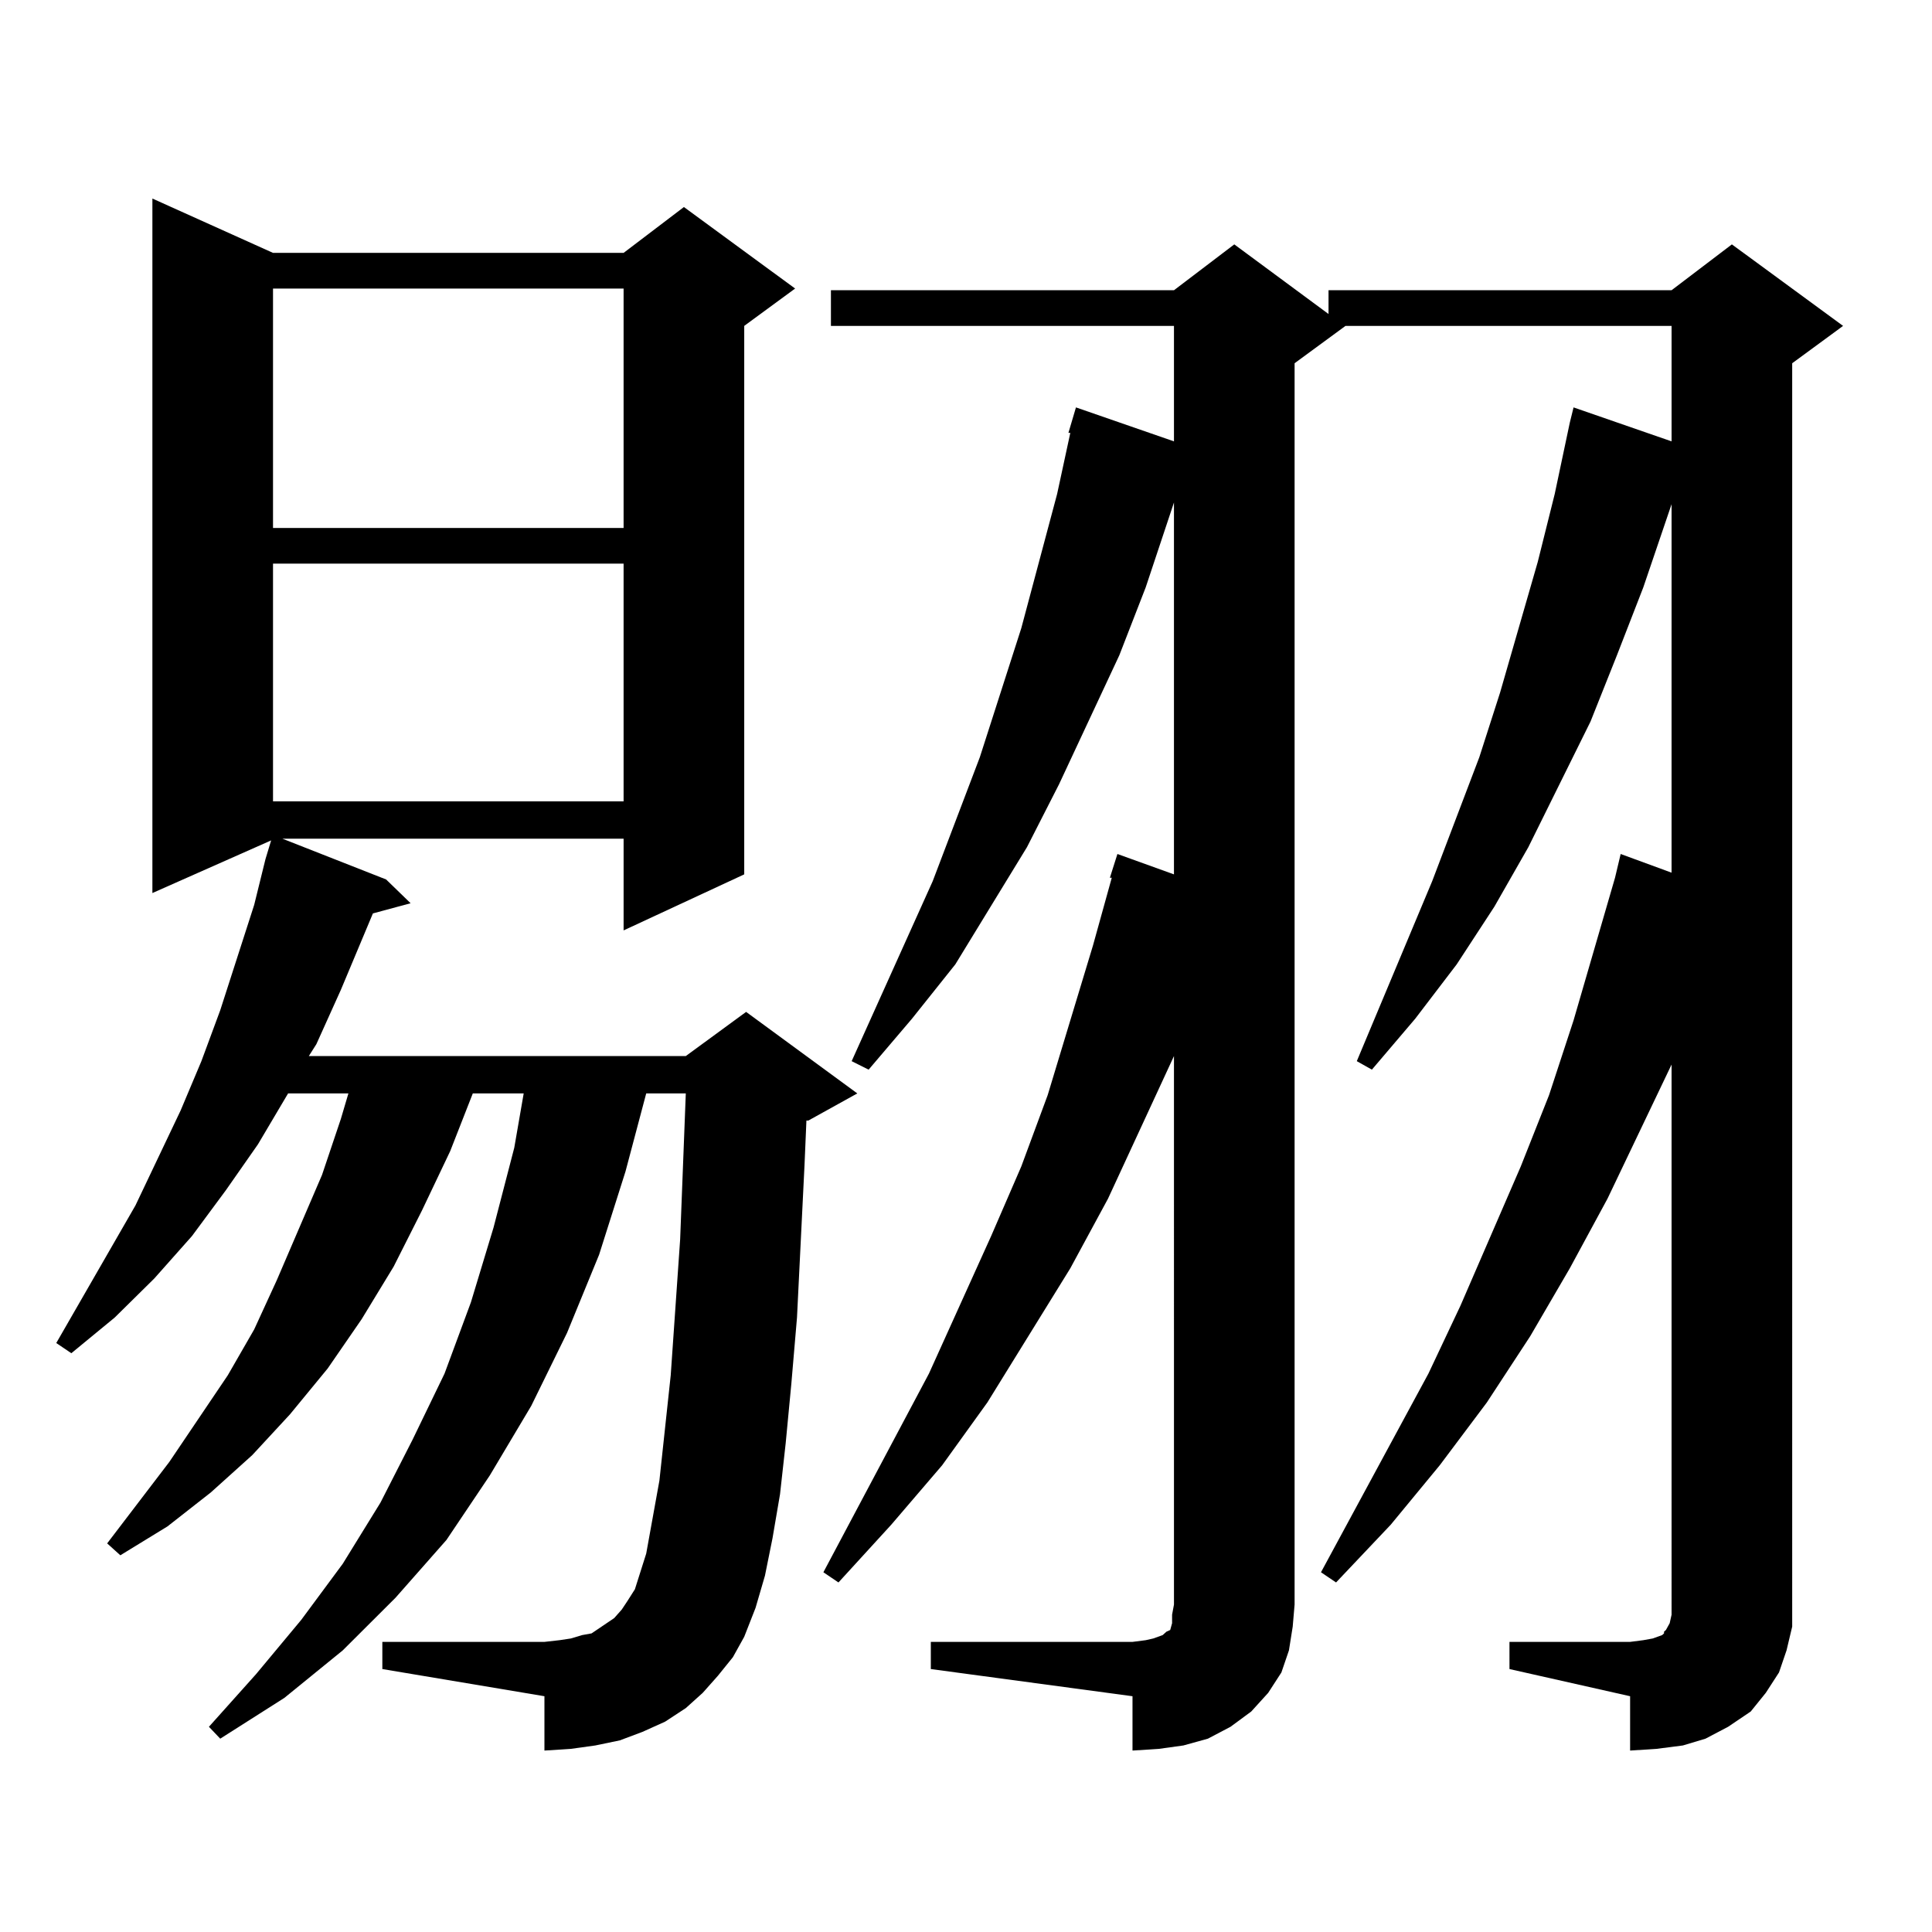
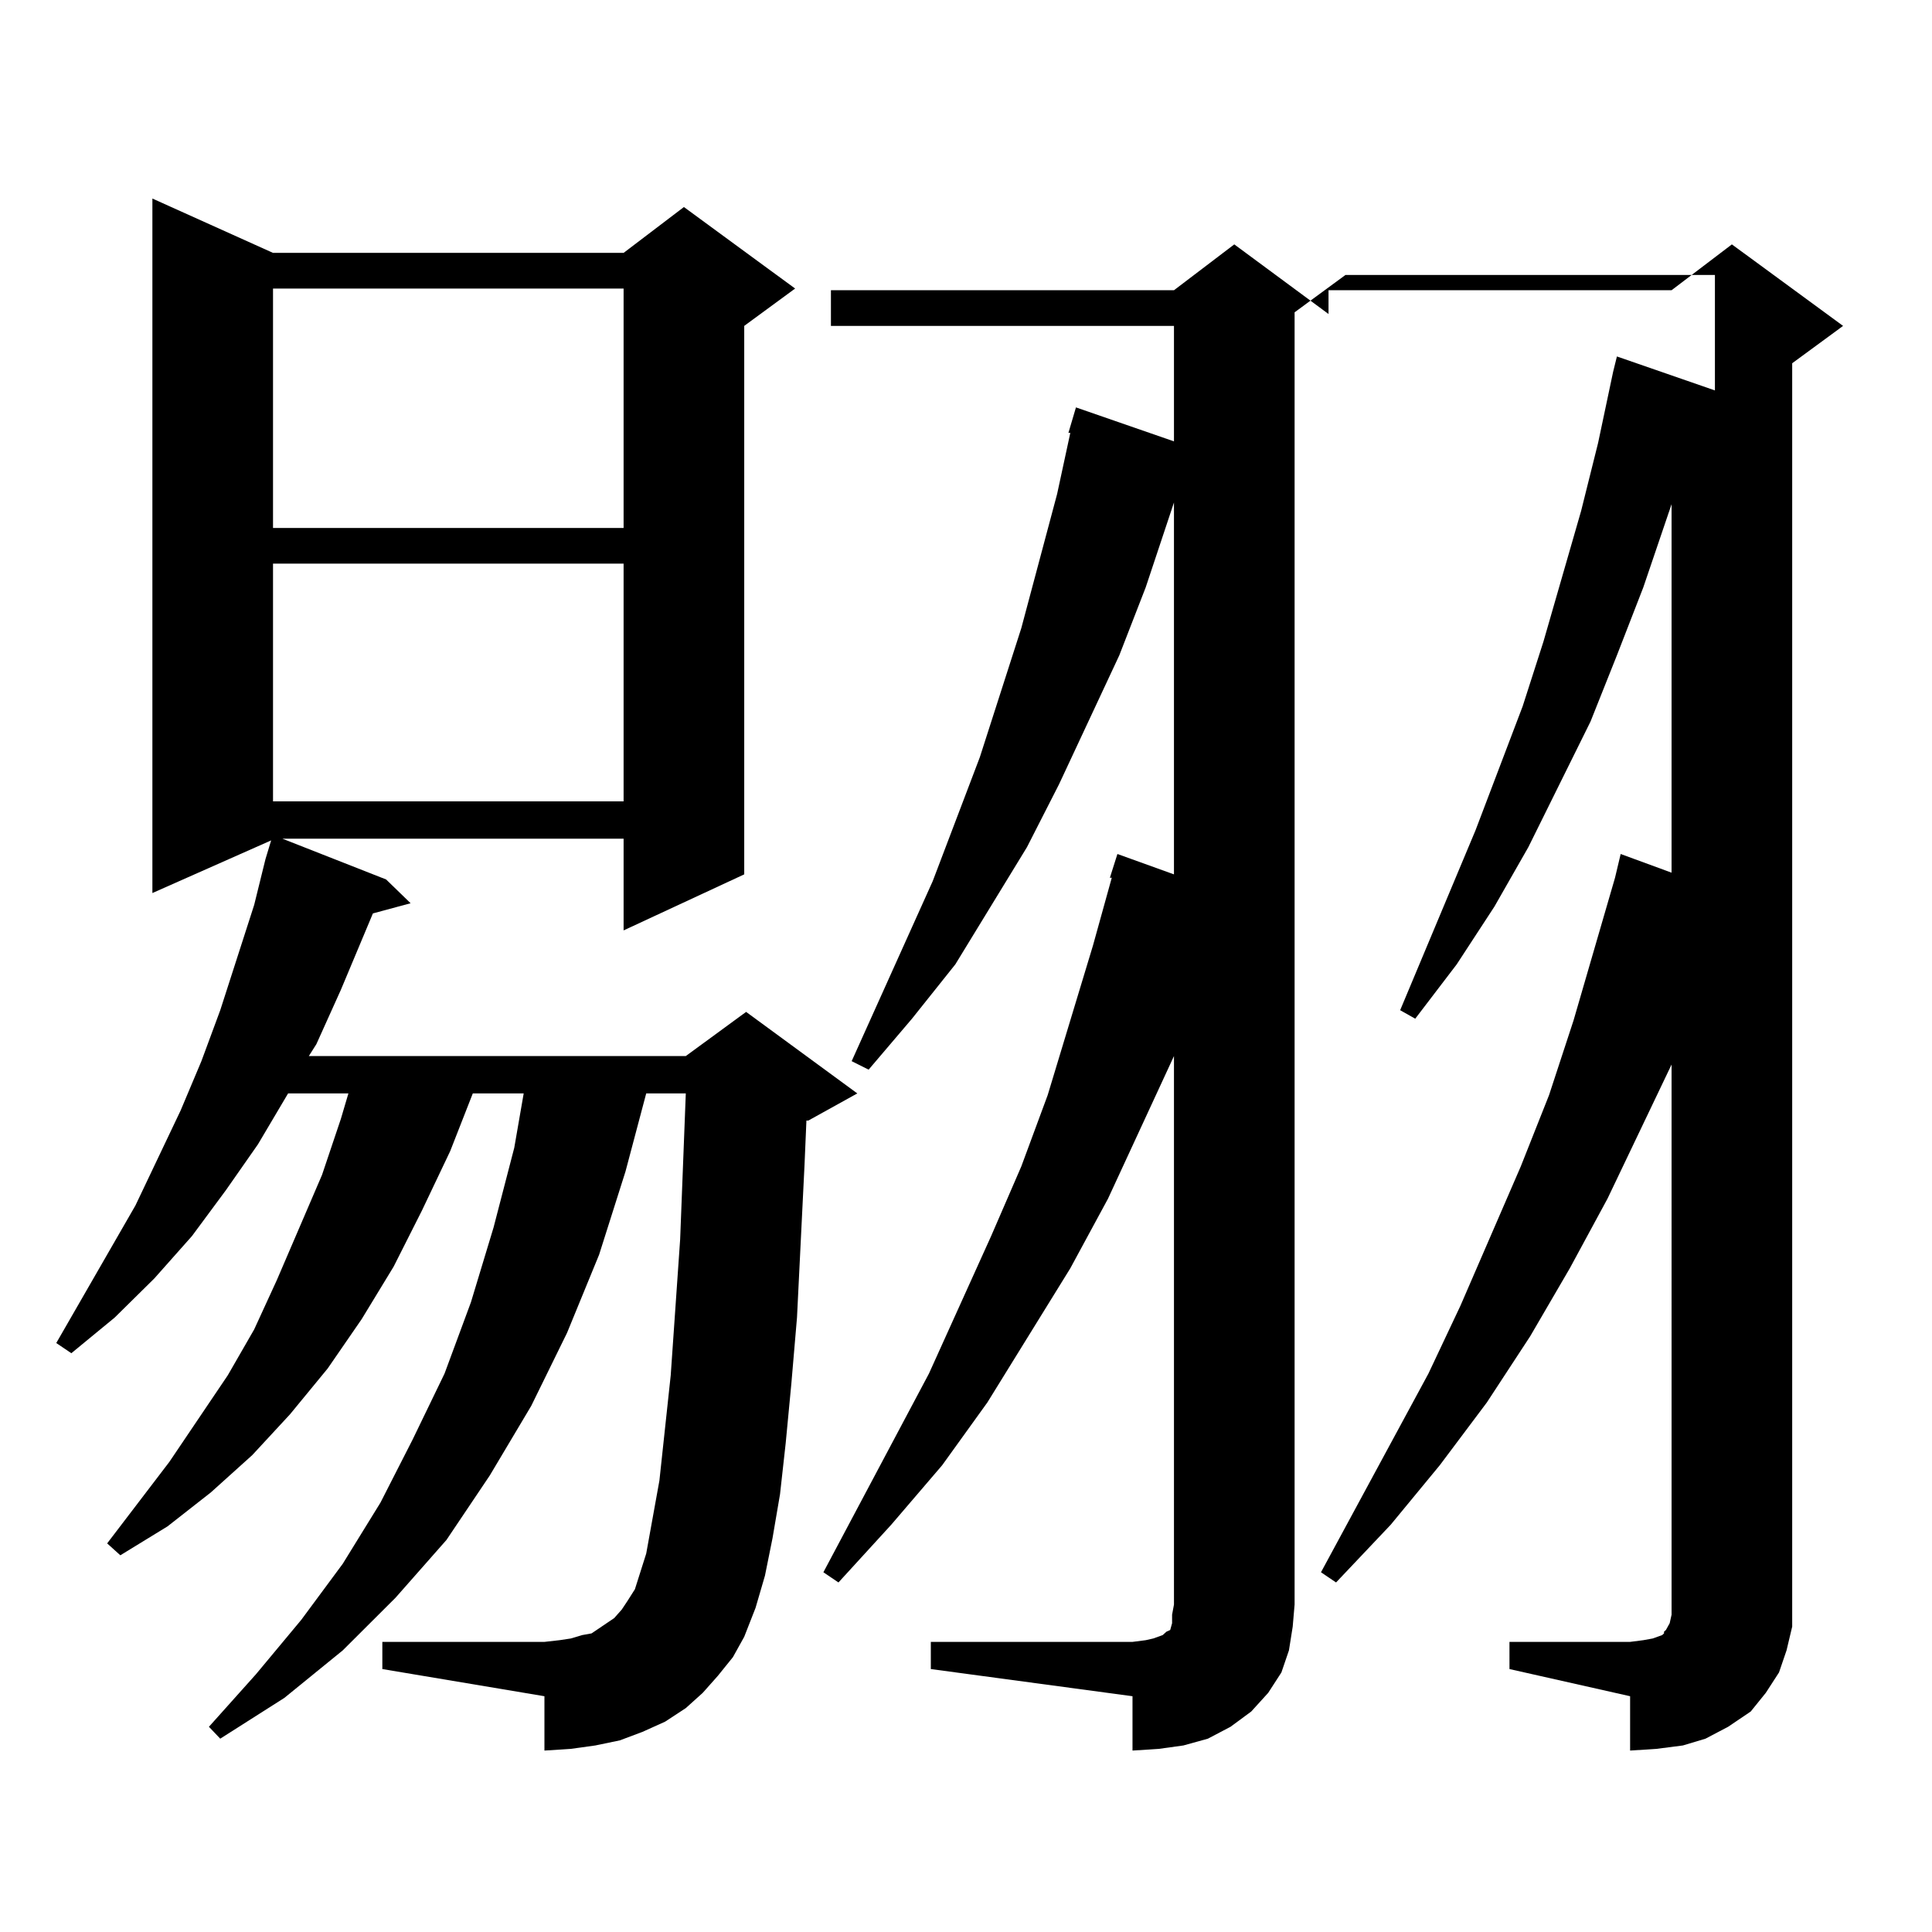
<svg xmlns="http://www.w3.org/2000/svg" version="1.1" id="图层_1" x="0px" y="0px" width="1000px" height="1000px" viewBox="0 0 1000 1000" enable-background="new 0 0 1000 1000" xml:space="preserve">
-   <path d="M371.552,867.414l-7.805,8.789l-8.78,7.91l-10.731,7.031l-11.707,5.273l-11.707,4.395l-12.683,2.637l-12.683,1.758  l-13.658,0.879v-28.125l-83.9-14.063v-14.063h83.9l7.805-0.879l5.854-0.879l5.854-1.758l4.878-0.879l3.902-2.637l3.902-2.637  l3.902-2.637l3.902-4.395l2.927-4.395l3.902-6.152l1.951-6.152l3.902-12.305l6.829-37.793l5.854-54.492l4.878-70.313l2.927-75.586  h-20.487l-10.731,40.43l-13.658,43.066l-16.585,40.43l-18.536,37.793l-21.463,36.035l-22.438,33.398l-26.341,29.883L177.41,854.23  l-30.243,24.609l-33.17,21.094l-5.854-6.152l24.39-27.246l23.414-28.125l21.463-29.004l19.512-31.641l16.585-32.52l16.585-34.277  l13.658-36.914l11.707-38.672l10.731-41.309l4.878-28.125h-26.341l-11.707,29.883l-14.634,30.762l-14.634,29.004l-16.585,27.246  l-17.561,25.488l-19.512,23.73l-19.512,21.094l-21.463,19.336L86.681,790.07l-24.39,14.941l-6.829-6.152l32.194-42.188  l30.243-44.824l13.658-23.73l11.707-25.488l23.414-54.492l9.756-29.004l3.902-13.184h-31.219l-15.609,26.367l-16.585,23.73  l-17.561,23.73L79.852,661.75l-20.487,20.215l-22.438,18.457l-7.805-5.273l40.975-71.191l23.414-49.219l10.731-25.488l9.756-26.367  l17.561-54.492l5.854-23.73l2.927-9.668l-61.462,27.246V102.766l62.438,28.125h181.459l31.219-23.73l57.56,42.188l-26.341,19.336  V452.57l-62.438,29.004v-47.461H146.191l53.657,21.094l12.683,12.305l-19.512,5.273l-16.585,39.551l-12.683,28.125l-3.902,6.152  h195.117l31.219-22.852l57.56,42.188l-25.365,14.063h-0.976l-0.976,22.852l-3.902,79.102l-2.927,34.277l-2.927,30.762l-2.927,26.367  l-3.902,22.852l-3.902,19.336l-4.878,16.699l-5.854,14.941l-5.854,10.547L371.552,867.414z M141.313,149.348v123.926h181.459  V149.348H141.313z M141.313,291.73v123.047h181.459V291.73H141.313z M781.298,849.836h62.438l6.829-0.879l4.878-0.879l4.878-1.758  l0.976-0.879v-0.879l0.976-0.879l1.951-3.516l0.976-4.395V551.008l-33.17,69.434l-19.512,36.035l-20.487,35.156l-22.438,34.277  l-24.39,32.52l-25.365,30.762l-28.292,29.883l-7.805-5.273l55.608-102.832l16.585-35.156l31.219-72.07l14.634-36.914l12.683-38.672  l21.463-73.828l2.927-12.305l26.341,9.668V260.969l-14.634,43.066l-13.658,35.156l-13.658,34.277l-32.194,65.039l-17.561,30.762  l-19.512,29.883l-21.463,28.125l-22.438,26.367l-7.805-4.395l39.023-93.164l24.39-64.16l10.731-33.398l19.512-67.676l8.78-35.156  l7.805-36.914l1.951-7.91l50.73,17.578v-59.766H696.422l-26.341,19.336V830.5l-0.976,11.426l-1.951,12.305l-3.902,11.426  l-6.829,10.547l-8.78,9.668l-10.731,7.91l-11.707,6.152l-12.683,3.516l-12.683,1.758l-13.658,0.879v-28.125l-104.388-14.063v-14.063  h104.388l6.829-0.879l3.902-0.879l4.878-1.758l1.951-1.758l1.951-0.879l0.976-3.516v-4.395l0.976-5.273V546.613l-34.146,73.828  l-19.512,36.035l-42.926,69.434l-23.414,32.52l-26.341,30.762l-27.316,29.883l-7.805-5.273l54.633-102.832l32.194-71.191  l15.609-36.035l13.658-36.914l23.414-77.344l9.756-35.156h-0.976l3.902-12.305l29.268,10.547V260.09l-14.634,43.945l-13.658,35.156  l-31.219,66.797l-16.585,32.52l-37.072,60.645l-22.438,28.125l-22.438,26.367l-8.78-4.395l41.95-93.164l24.39-64.16l21.463-66.797  l18.536-69.434l6.829-31.641h-0.976l3.902-13.184l50.73,17.578v-59.766H430.087v-18.457h177.557l31.219-23.73l48.779,36.035v-12.305  h177.557l31.219-23.73l57.56,42.188l-26.341,19.336V830.5v11.426l-2.927,12.305l-3.902,11.426l-6.829,10.547l-7.805,9.668  l-11.707,7.91l-11.707,6.152l-11.707,3.516l-13.658,1.758l-13.658,0.879v-28.125l-62.438-14.063V849.836z" />
+   <path d="M371.552,867.414l-7.805,8.789l-8.78,7.91l-10.731,7.031l-11.707,5.273l-11.707,4.395l-12.683,2.637l-12.683,1.758  l-13.658,0.879v-28.125l-83.9-14.063v-14.063h83.9l7.805-0.879l5.854-0.879l5.854-1.758l4.878-0.879l3.902-2.637l3.902-2.637  l3.902-2.637l3.902-4.395l2.927-4.395l3.902-6.152l1.951-6.152l3.902-12.305l6.829-37.793l5.854-54.492l4.878-70.313l2.927-75.586  h-20.487l-10.731,40.43l-13.658,43.066l-16.585,40.43l-18.536,37.793l-21.463,36.035l-22.438,33.398l-26.341,29.883L177.41,854.23  l-30.243,24.609l-33.17,21.094l-5.854-6.152l24.39-27.246l23.414-28.125l21.463-29.004l19.512-31.641l16.585-32.52l16.585-34.277  l13.658-36.914l11.707-38.672l10.731-41.309l4.878-28.125h-26.341l-11.707,29.883l-14.634,30.762l-14.634,29.004l-16.585,27.246  l-17.561,25.488l-19.512,23.73l-19.512,21.094l-21.463,19.336L86.681,790.07l-24.39,14.941l-6.829-6.152l32.194-42.188  l30.243-44.824l13.658-23.73l11.707-25.488l23.414-54.492l9.756-29.004l3.902-13.184h-31.219l-15.609,26.367l-16.585,23.73  l-17.561,23.73L79.852,661.75l-20.487,20.215l-22.438,18.457l-7.805-5.273l40.975-71.191l23.414-49.219l10.731-25.488l9.756-26.367  l17.561-54.492l5.854-23.73l2.927-9.668l-61.462,27.246V102.766l62.438,28.125h181.459l31.219-23.73l57.56,42.188l-26.341,19.336  V452.57l-62.438,29.004v-47.461H146.191l53.657,21.094l12.683,12.305l-19.512,5.273l-16.585,39.551l-12.683,28.125l-3.902,6.152  h195.117l31.219-22.852l57.56,42.188l-25.365,14.063h-0.976l-0.976,22.852l-3.902,79.102l-2.927,34.277l-2.927,30.762l-2.927,26.367  l-3.902,22.852l-3.902,19.336l-4.878,16.699l-5.854,14.941l-5.854,10.547L371.552,867.414z M141.313,149.348v123.926h181.459  V149.348H141.313z M141.313,291.73v123.047h181.459V291.73H141.313z M781.298,849.836h62.438l6.829-0.879l4.878-0.879l4.878-1.758  l0.976-0.879v-0.879l0.976-0.879l1.951-3.516l0.976-4.395V551.008l-33.17,69.434l-19.512,36.035l-20.487,35.156l-22.438,34.277  l-24.39,32.52l-25.365,30.762l-28.292,29.883l-7.805-5.273l55.608-102.832l16.585-35.156l31.219-72.07l14.634-36.914l12.683-38.672  l21.463-73.828l2.927-12.305l26.341,9.668V260.969l-14.634,43.066l-13.658,35.156l-13.658,34.277l-32.194,65.039l-17.561,30.762  l-19.512,29.883l-21.463,28.125l-7.805-4.395l39.023-93.164l24.39-64.16l10.731-33.398l19.512-67.676l8.78-35.156  l7.805-36.914l1.951-7.91l50.73,17.578v-59.766H696.422l-26.341,19.336V830.5l-0.976,11.426l-1.951,12.305l-3.902,11.426  l-6.829,10.547l-8.78,9.668l-10.731,7.91l-11.707,6.152l-12.683,3.516l-12.683,1.758l-13.658,0.879v-28.125l-104.388-14.063v-14.063  h104.388l6.829-0.879l3.902-0.879l4.878-1.758l1.951-1.758l1.951-0.879l0.976-3.516v-4.395l0.976-5.273V546.613l-34.146,73.828  l-19.512,36.035l-42.926,69.434l-23.414,32.52l-26.341,30.762l-27.316,29.883l-7.805-5.273l54.633-102.832l32.194-71.191  l15.609-36.035l13.658-36.914l23.414-77.344l9.756-35.156h-0.976l3.902-12.305l29.268,10.547V260.09l-14.634,43.945l-13.658,35.156  l-31.219,66.797l-16.585,32.52l-37.072,60.645l-22.438,28.125l-22.438,26.367l-8.78-4.395l41.95-93.164l24.39-64.16l21.463-66.797  l18.536-69.434l6.829-31.641h-0.976l3.902-13.184l50.73,17.578v-59.766H430.087v-18.457h177.557l31.219-23.73l48.779,36.035v-12.305  h177.557l31.219-23.73l57.56,42.188l-26.341,19.336V830.5v11.426l-2.927,12.305l-3.902,11.426l-6.829,10.547l-7.805,9.668  l-11.707,7.91l-11.707,6.152l-11.707,3.516l-13.658,1.758l-13.658,0.879v-28.125l-62.438-14.063V849.836z" />
</svg>